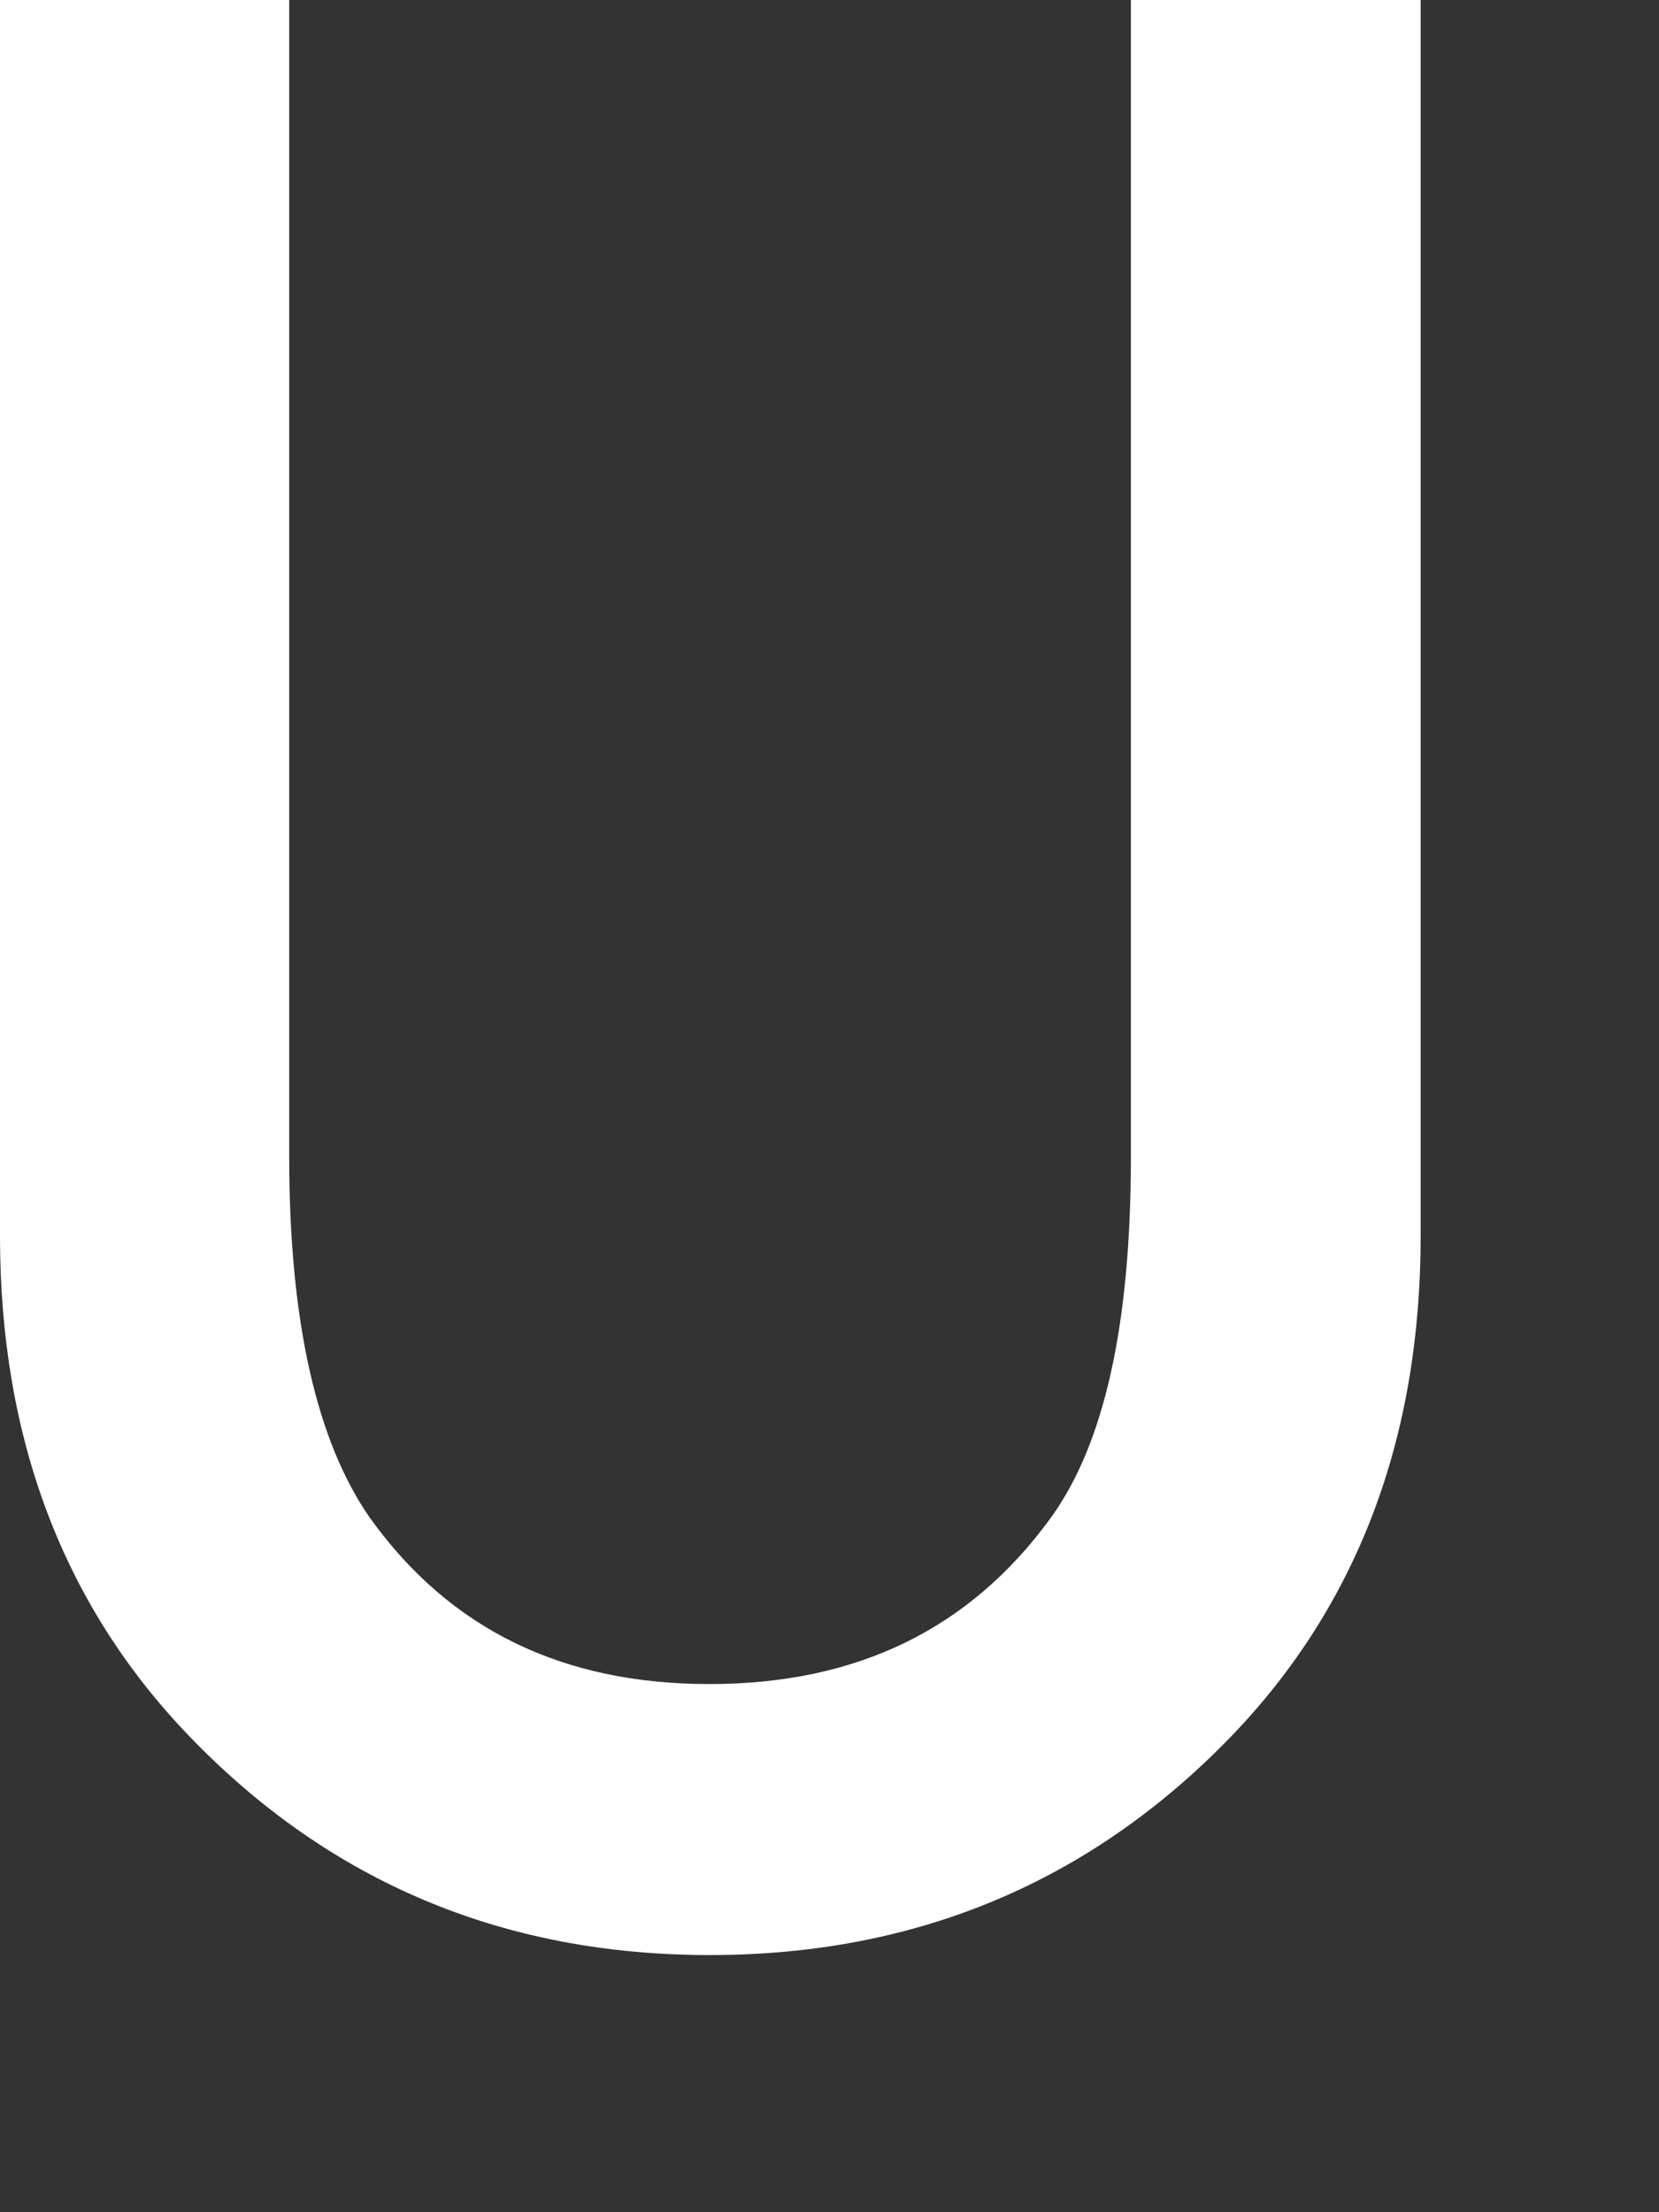
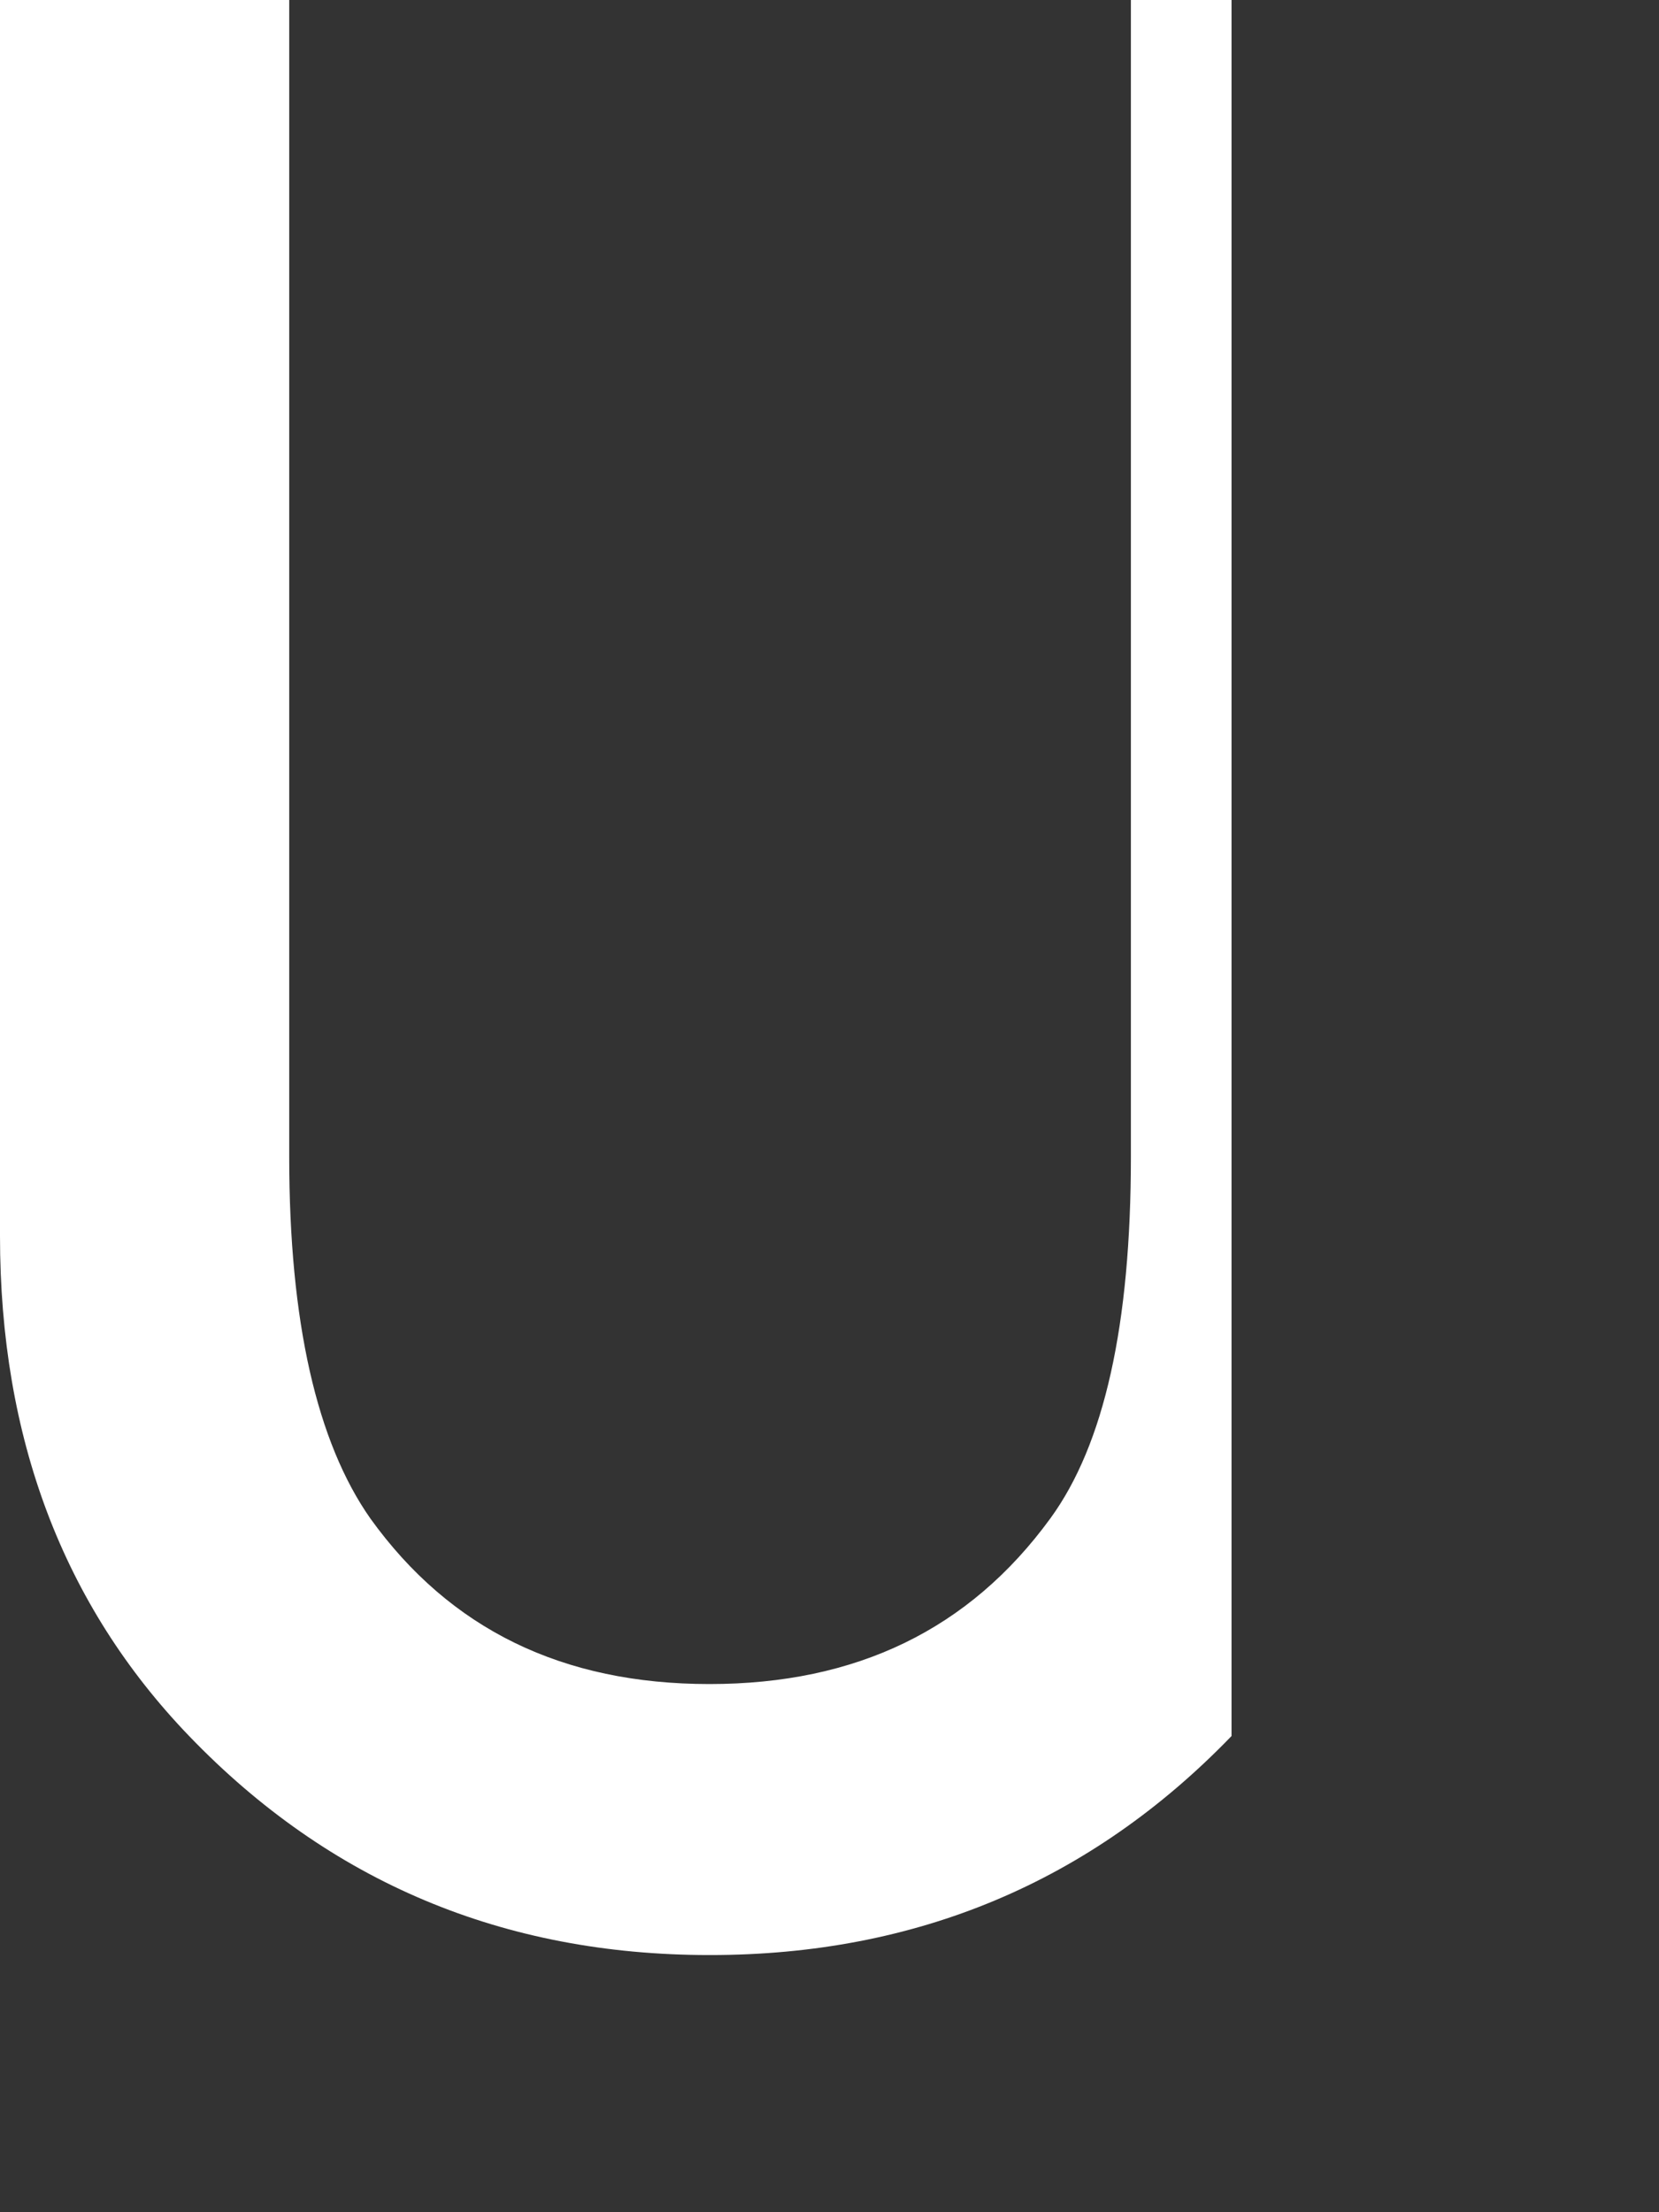
<svg xmlns="http://www.w3.org/2000/svg" fill="none" height="100%" overflow="visible" preserveAspectRatio="none" style="display: block;" viewBox="0 0 3 4" width="100%">
  <rect x="0" y="0" width="3" height="4" fill="#333333" stroke="none" />
-   <path d="M1.284 3.535C1.657 3.535 1.972 3.403 2.227 3.139C2.455 2.902 2.569 2.6 2.569 2.235V0H2.045V2.092C2.045 2.395 1.997 2.612 1.899 2.746C1.753 2.946 1.549 3.045 1.283 3.045C1.017 3.045 0.814 2.946 0.67 2.746C0.573 2.608 0.523 2.39 0.523 2.092V0H0V2.235C0 2.6 0.114 2.902 0.342 3.139C0.596 3.403 0.91 3.535 1.283 3.535H1.284Z" fill="white" id="Vector" />
+   <path d="M1.284 3.535C1.657 3.535 1.972 3.403 2.227 3.139V0H2.045V2.092C2.045 2.395 1.997 2.612 1.899 2.746C1.753 2.946 1.549 3.045 1.283 3.045C1.017 3.045 0.814 2.946 0.67 2.746C0.573 2.608 0.523 2.39 0.523 2.092V0H0V2.235C0 2.6 0.114 2.902 0.342 3.139C0.596 3.403 0.91 3.535 1.283 3.535H1.284Z" fill="white" id="Vector" />
</svg>